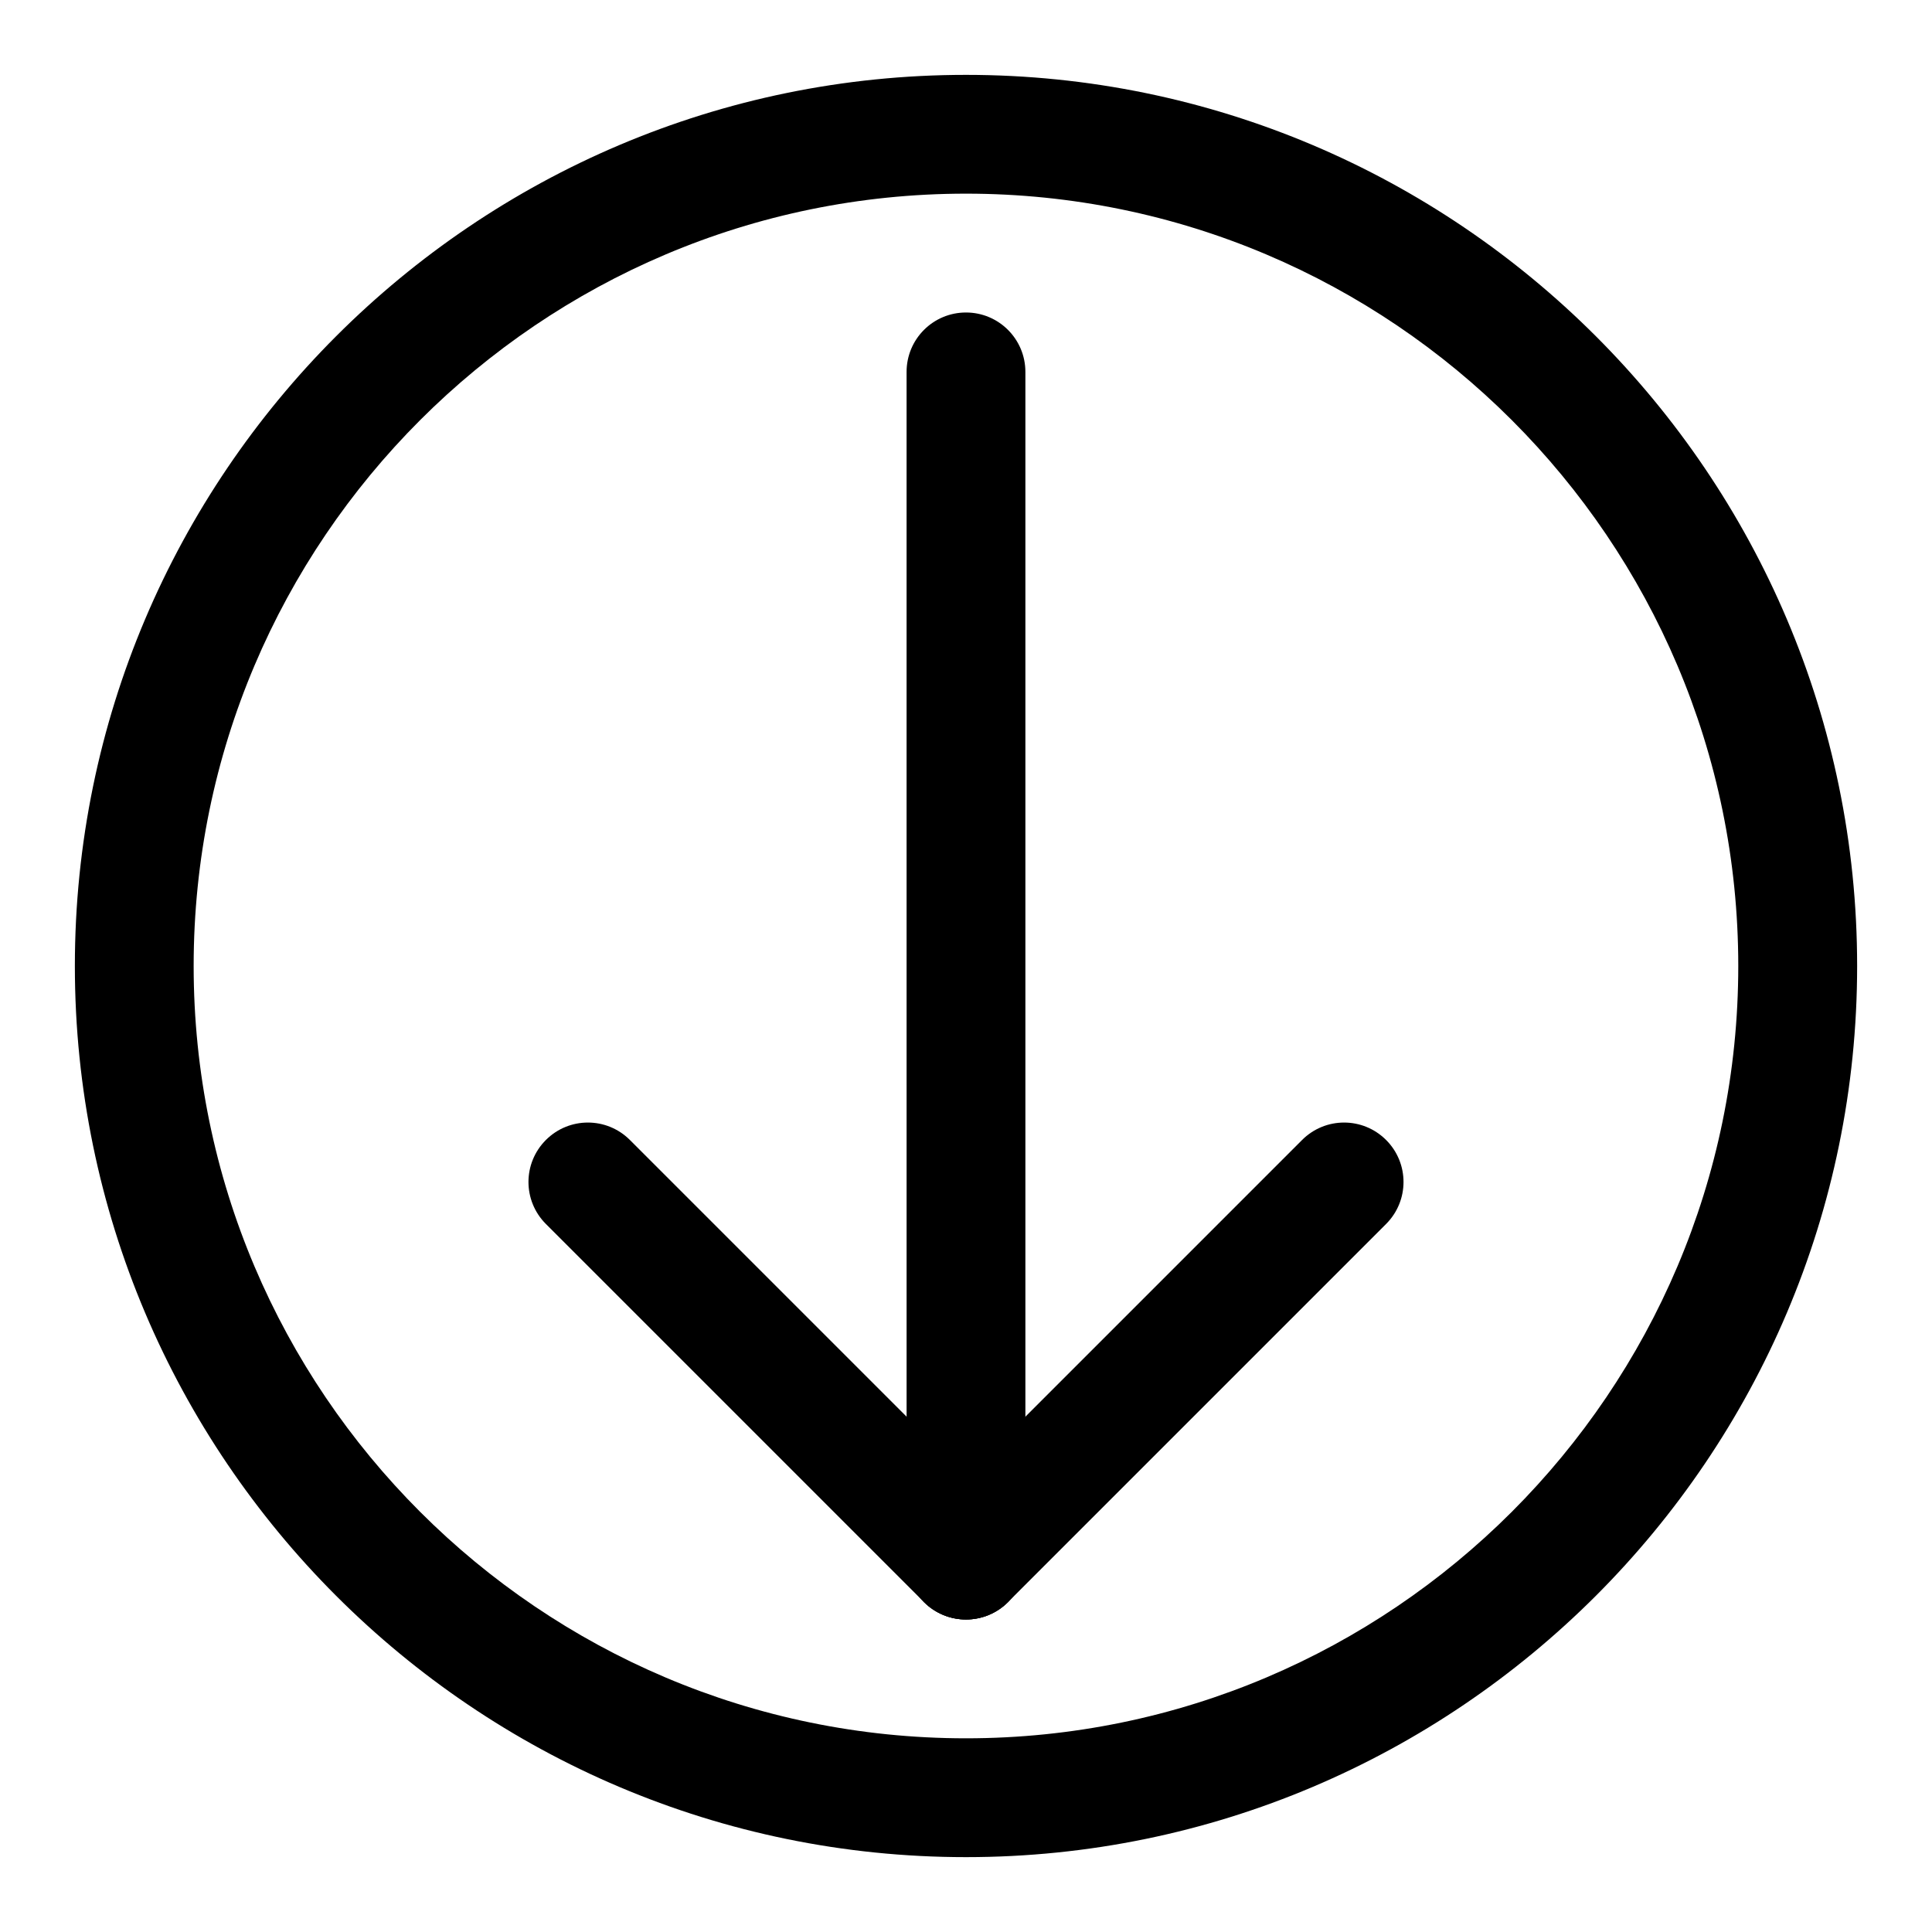
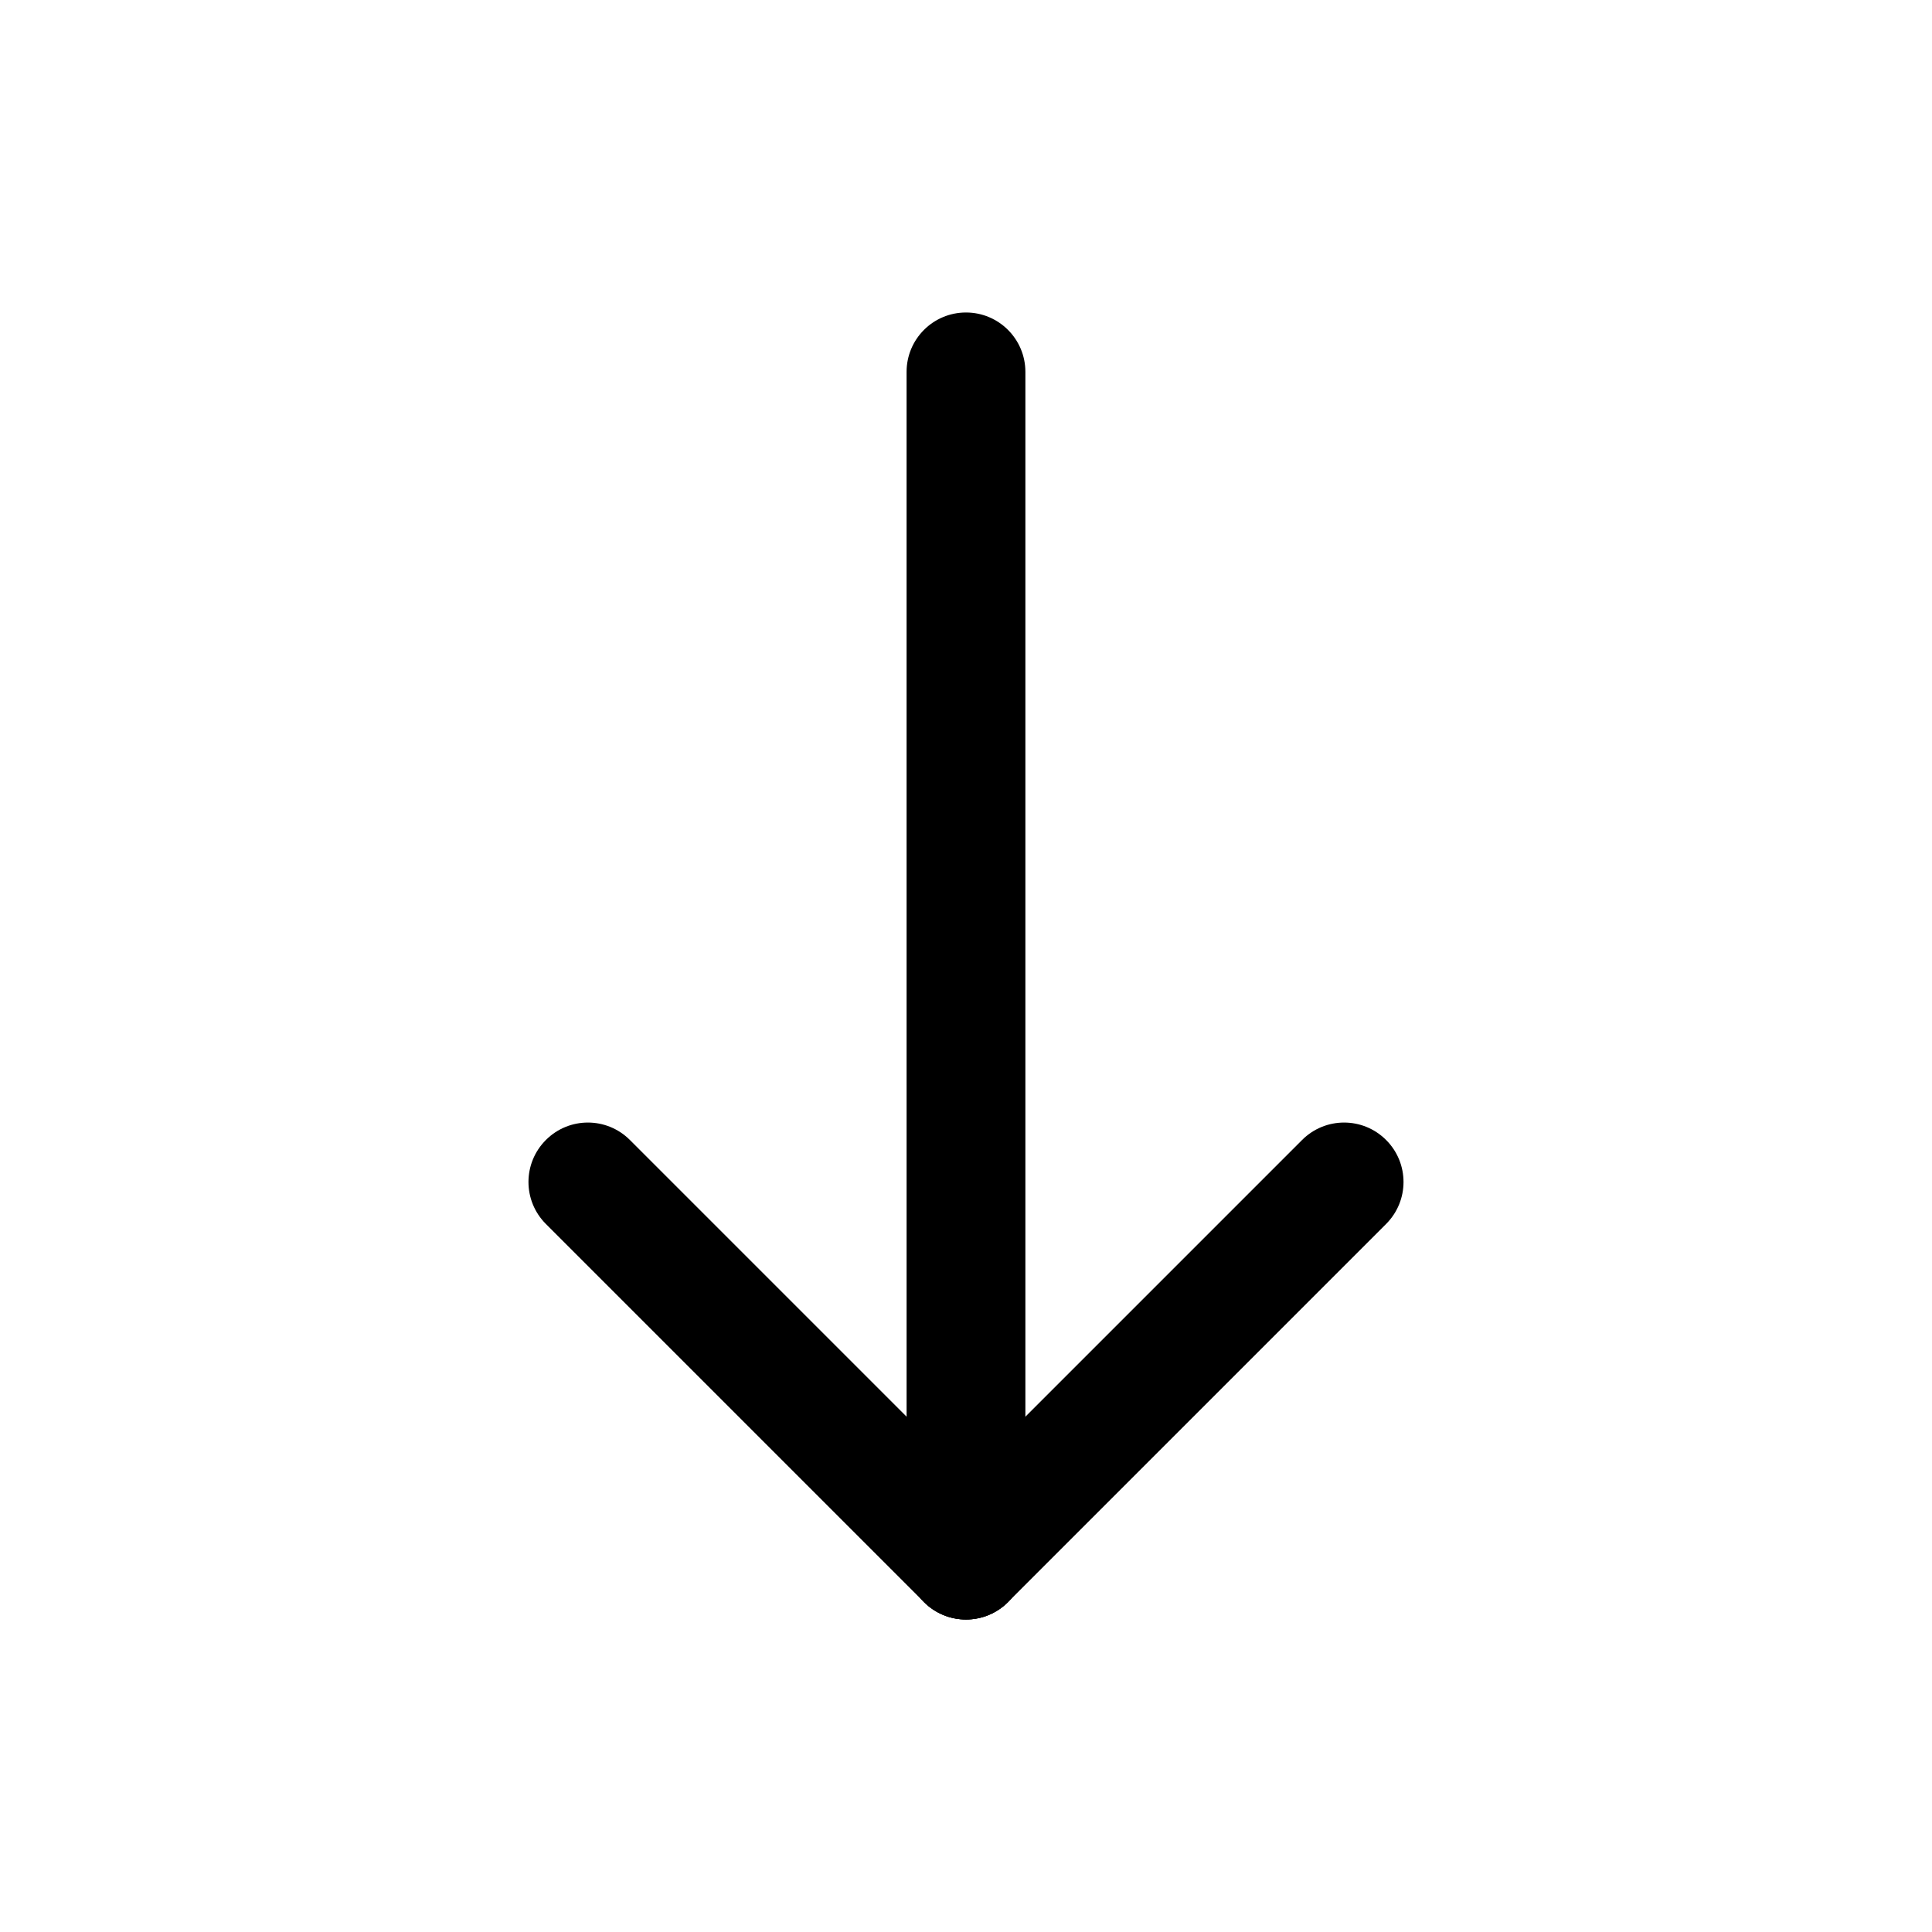
<svg xmlns="http://www.w3.org/2000/svg" fill="#000000" width="800px" height="800px" version="1.1" viewBox="144 144 512 512">
  <g>
-     <path d="m400 636.16c-130.22 0-236.16-105.94-236.16-236.16s105.95-236.16 236.16-236.16 236.16 105.94 236.16 236.16c0 130.22-105.94 236.16-236.16 236.16zm0-440.84c-112.86 0-204.68 91.82-204.68 204.68 0 112.85 91.82 204.67 204.67 204.67 112.85 0 204.67-91.82 204.67-204.67 0.004-112.86-91.816-204.68-204.67-204.68z" />
    <path d="m400 573.18c-8.707 0-15.742-7.039-15.742-15.742l-0.004-314.88c0-8.691 7.039-15.742 15.742-15.742 8.707 0 15.742 7.055 15.742 15.742v314.88c0.004 8.703-7.035 15.742-15.738 15.742z" />
    <path d="m400 573.18c-4.031 0-8.062-1.543-11.133-4.613l-100.2-100.2c-6.156-6.156-6.156-16.105 0-22.262s16.105-6.156 22.262 0l100.2 100.2c6.156 6.156 6.156 16.105 0 22.262-3.07 3.07-7.102 4.613-11.129 4.613z" />
    <path d="m400 573.18c-4.031 0-8.062-1.543-11.133-4.613-6.156-6.156-6.156-16.105 0-22.262l100.2-100.2c6.156-6.156 16.105-6.156 22.262 0s6.156 16.105 0 22.262l-100.2 100.2c-3.07 3.07-7.102 4.613-11.129 4.613z" />
  </g>
</svg>